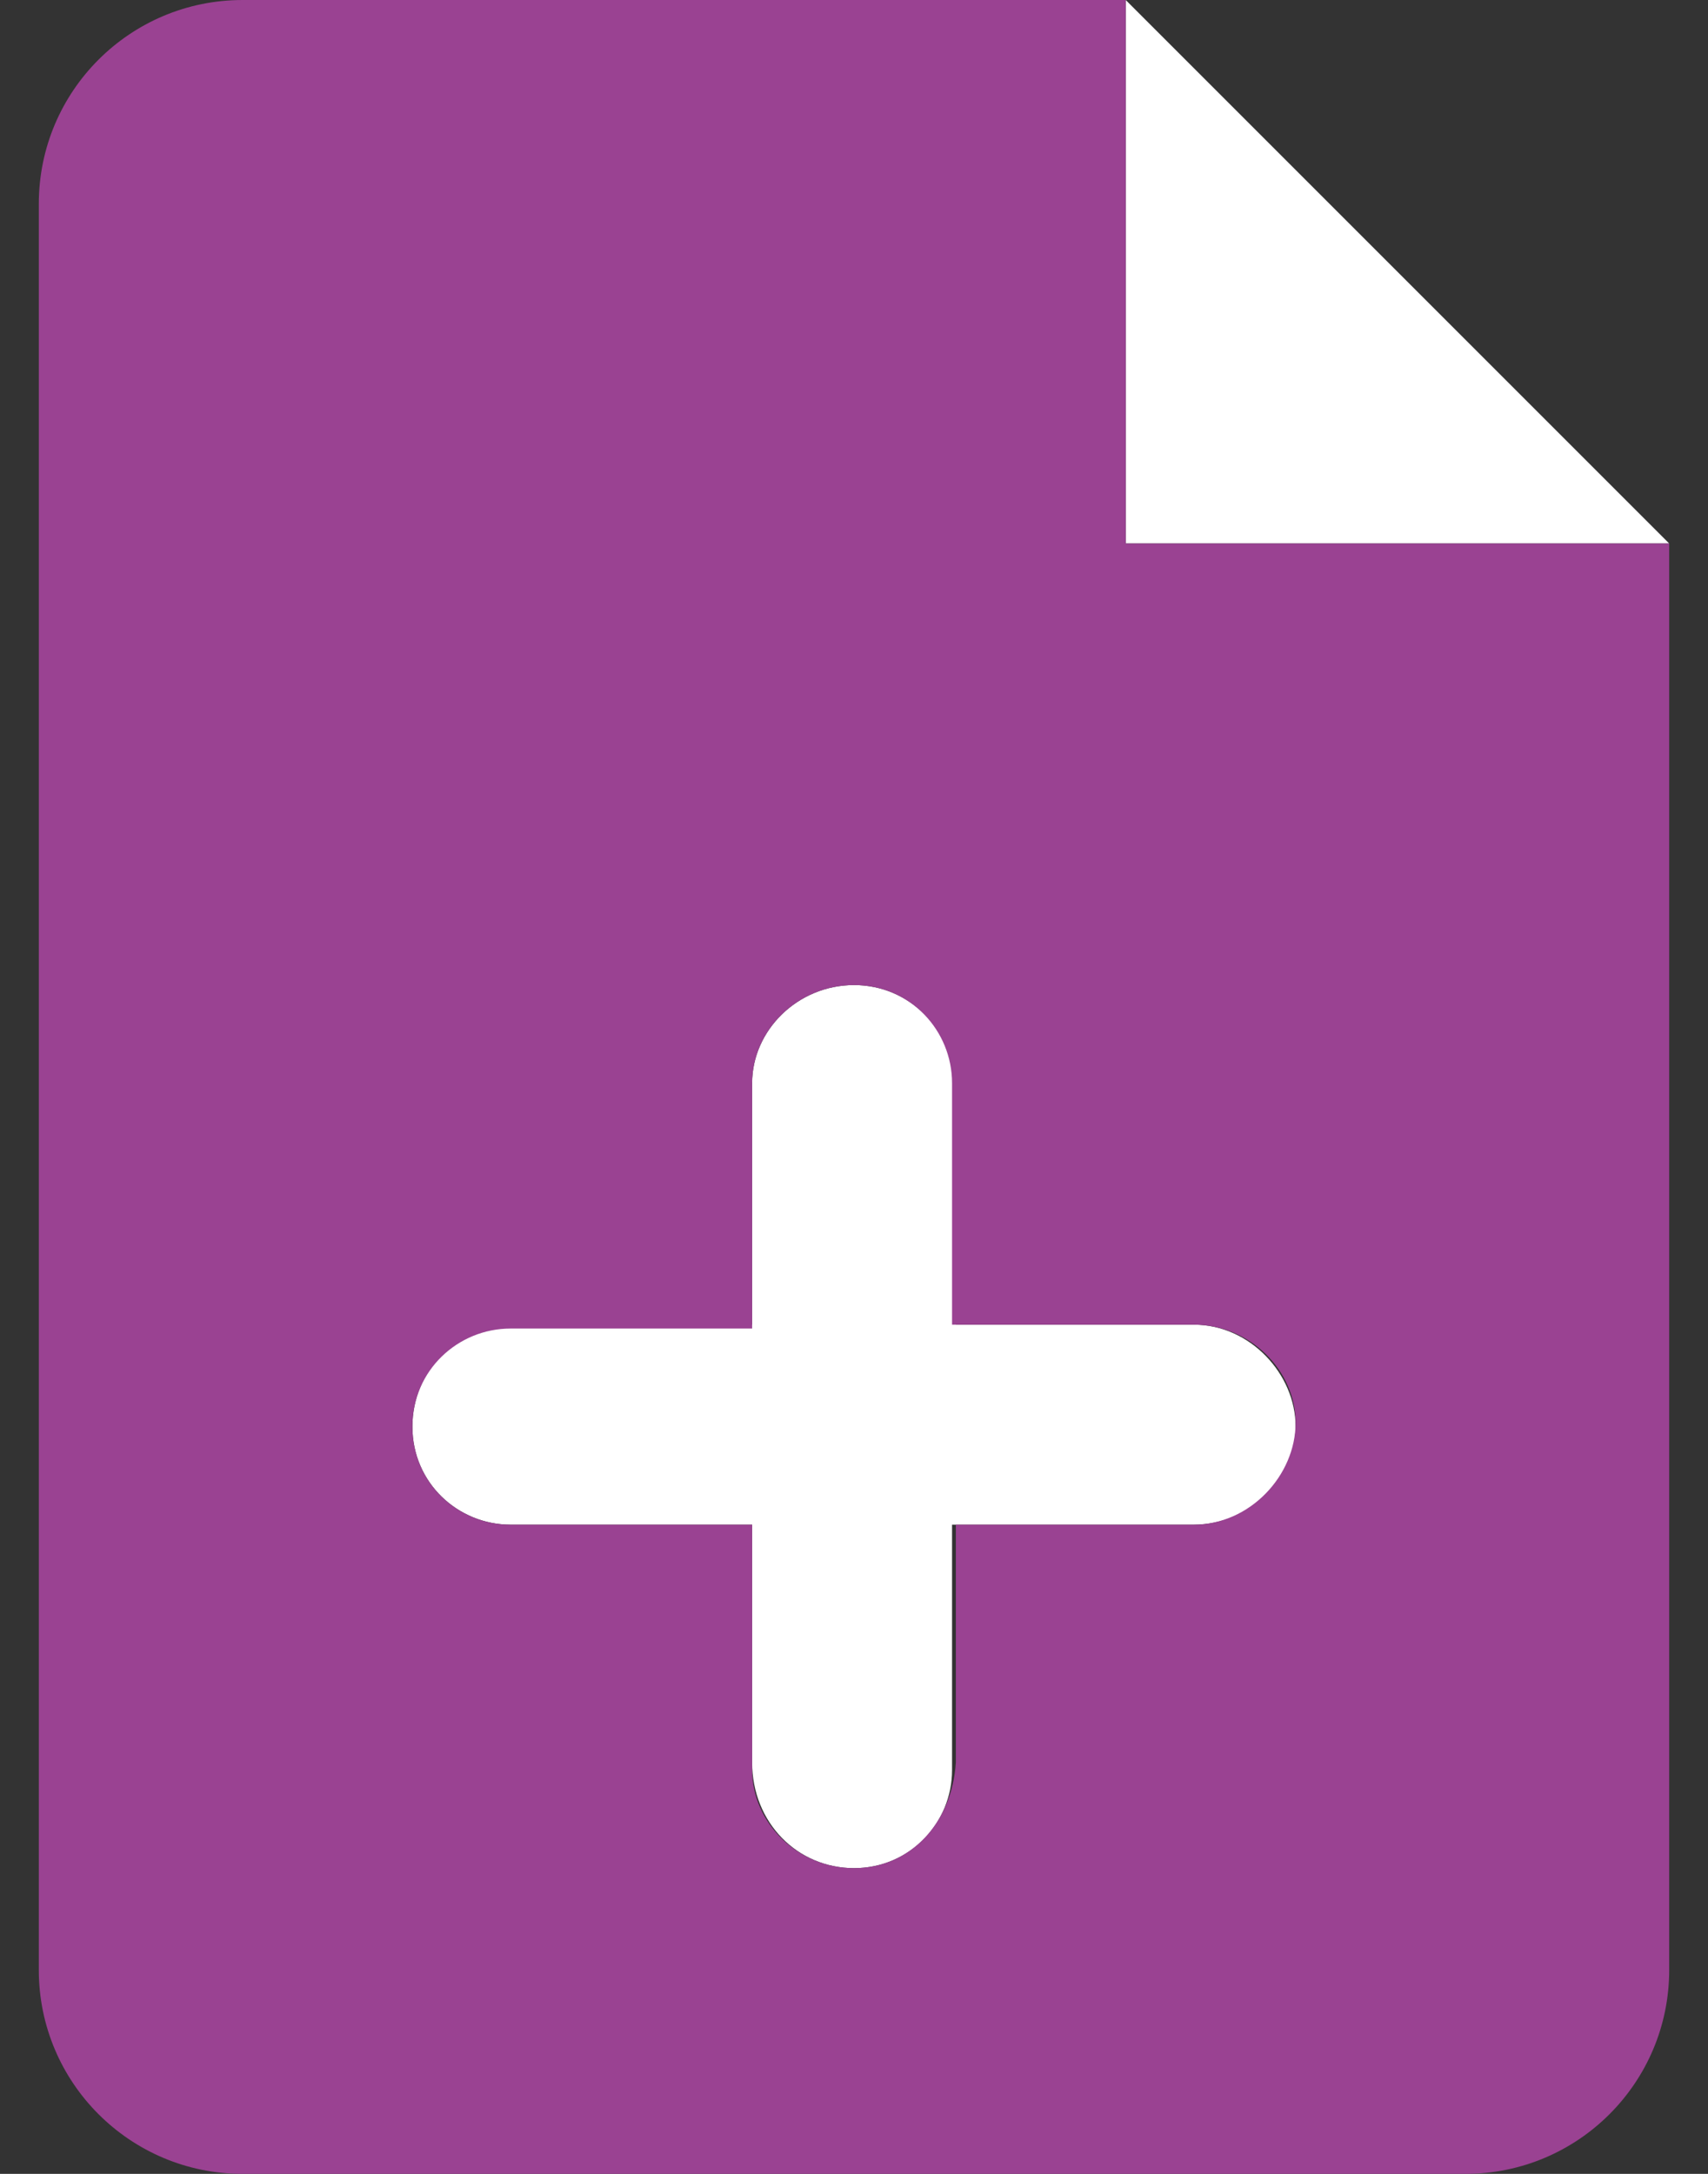
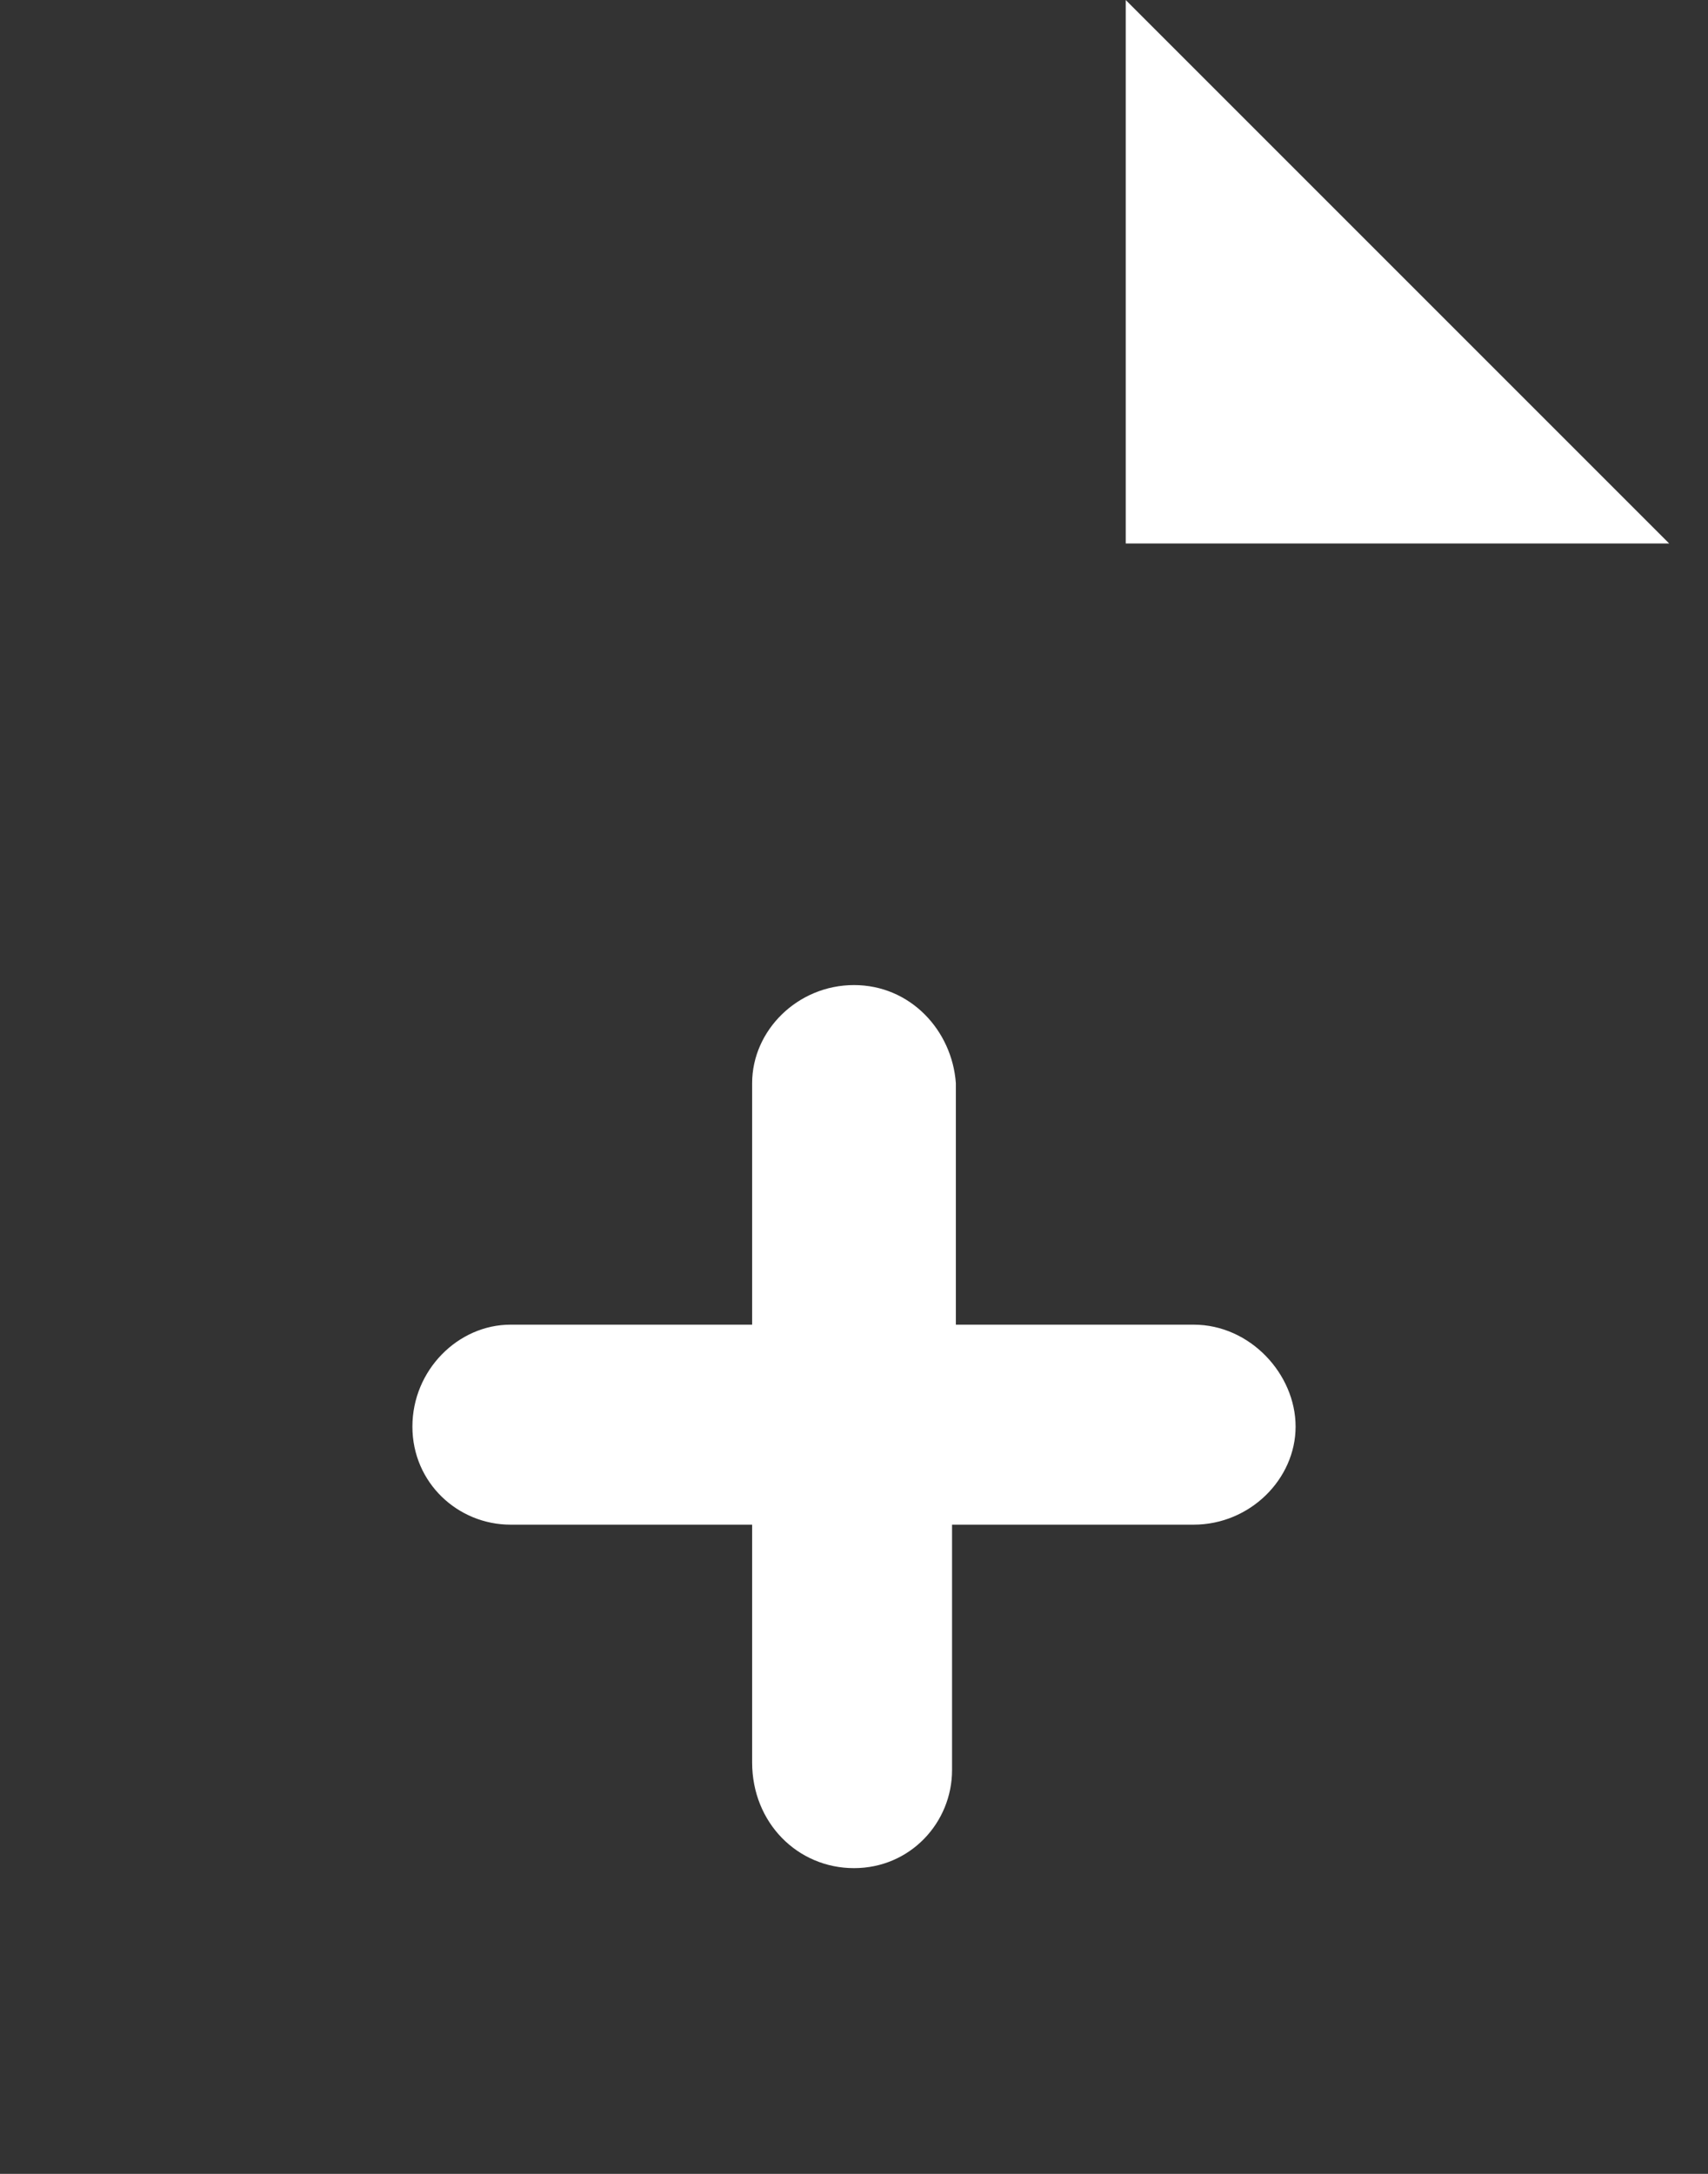
<svg xmlns="http://www.w3.org/2000/svg" width="22" height="28" viewBox="0 0 22 28" fill="none">
  <rect x="0" y="0" width="22" height="28" fill="#333333" stroke="none" />
  <path d="M14.5 0V7H21.5L14.5 0ZM15.375 17.062H12.312V13.951C12.263 13.273 11.727 12.688 11 12.688C10.273 12.688 9.688 13.273 9.688 13.951V17.062H6.576C5.9 17.062 5.312 17.648 5.312 18.375C5.312 19.1 5.899 19.638 6.576 19.638H9.688V22.701C9.688 23.477 10.273 24.062 11 24.062C11.725 24.062 12.263 23.475 12.263 22.799V19.638H15.375C16.1 19.638 16.688 19.051 16.688 18.375C16.688 17.699 16.102 17.062 15.375 17.062Z" fill="white" />
-   <path d="M14.5 7V0H3.125C1.675 0 0.5 1.175 0.5 2.625V25.375C0.5 26.824 1.675 28 3.125 28H18.875C20.325 28 21.5 26.825 21.5 25.375V7H14.5ZM15.375 19.638H12.312V22.701C12.263 23.477 11.727 24.062 11 24.062C10.274 24.062 9.688 23.475 9.688 22.799V19.638H6.576C5.899 19.638 5.312 19.102 5.312 18.375C5.312 17.65 5.9 17.112 6.576 17.112H9.688V13.951C9.688 13.273 10.273 12.688 11 12.688C11.727 12.688 12.263 13.275 12.263 13.951V17.062H15.375C16.1 17.062 16.688 17.65 16.688 18.326C16.688 19.002 16.102 19.638 15.375 19.638Z" fill="#9A4292" />
</svg>